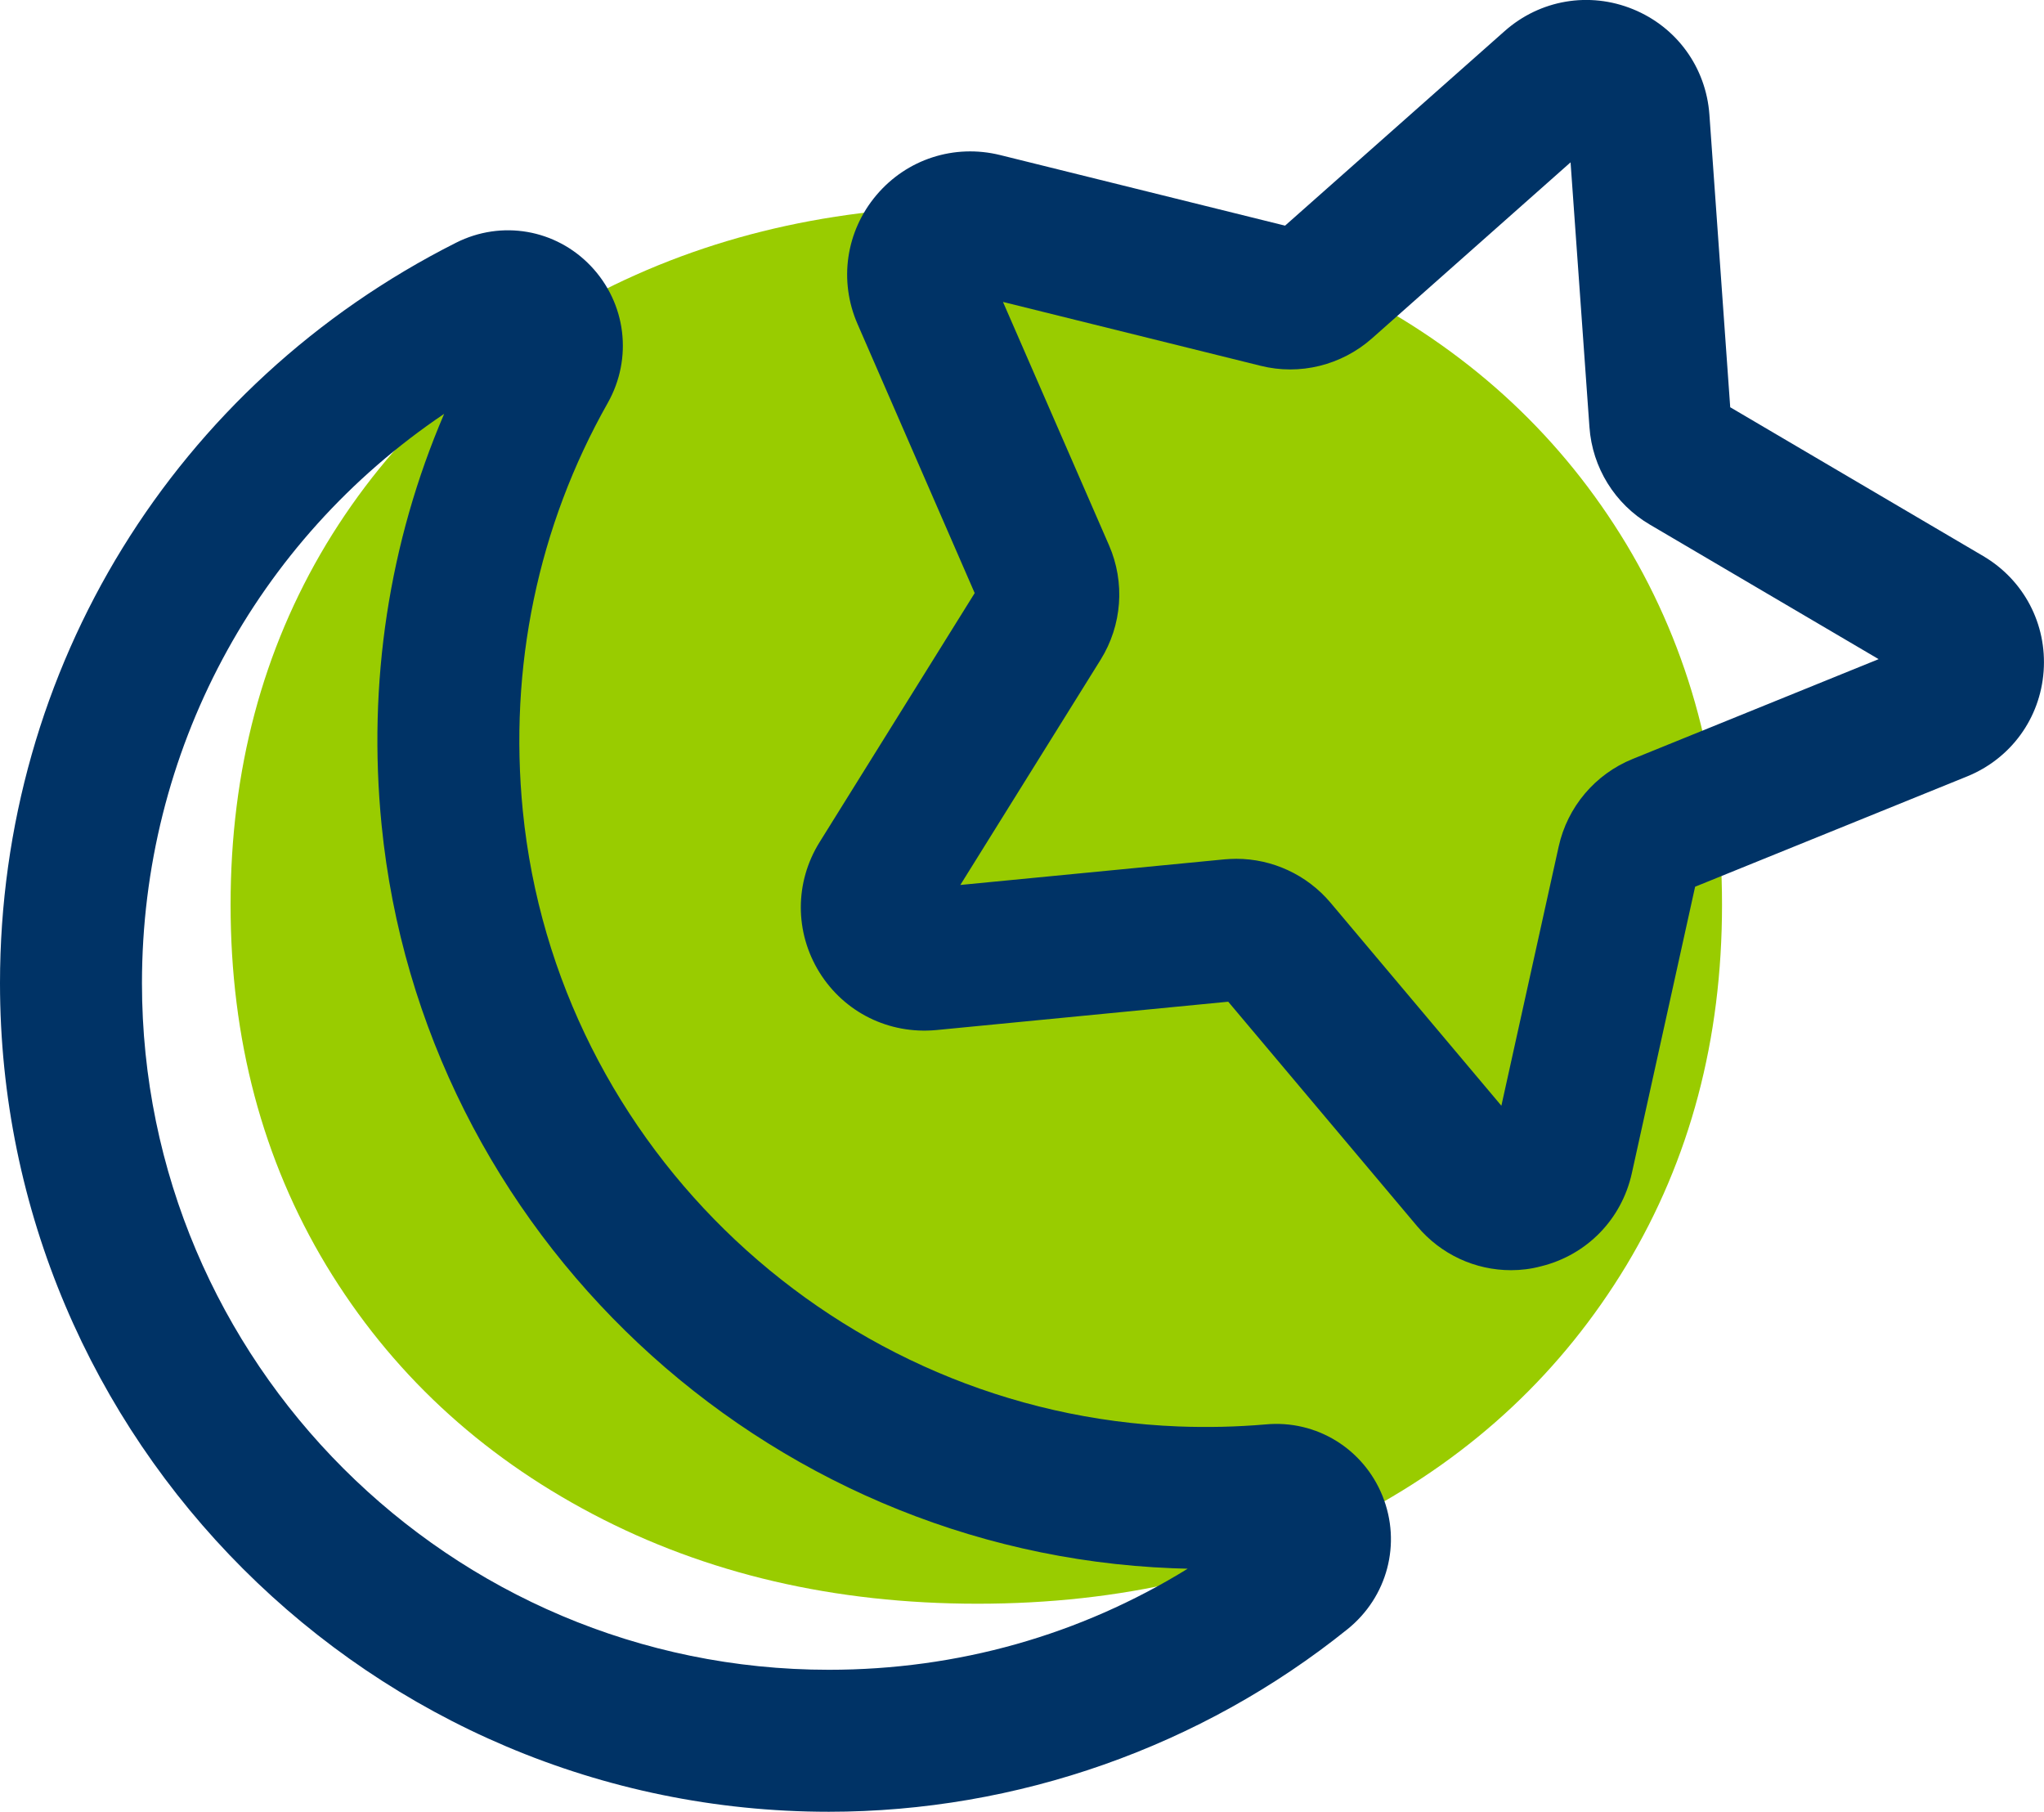
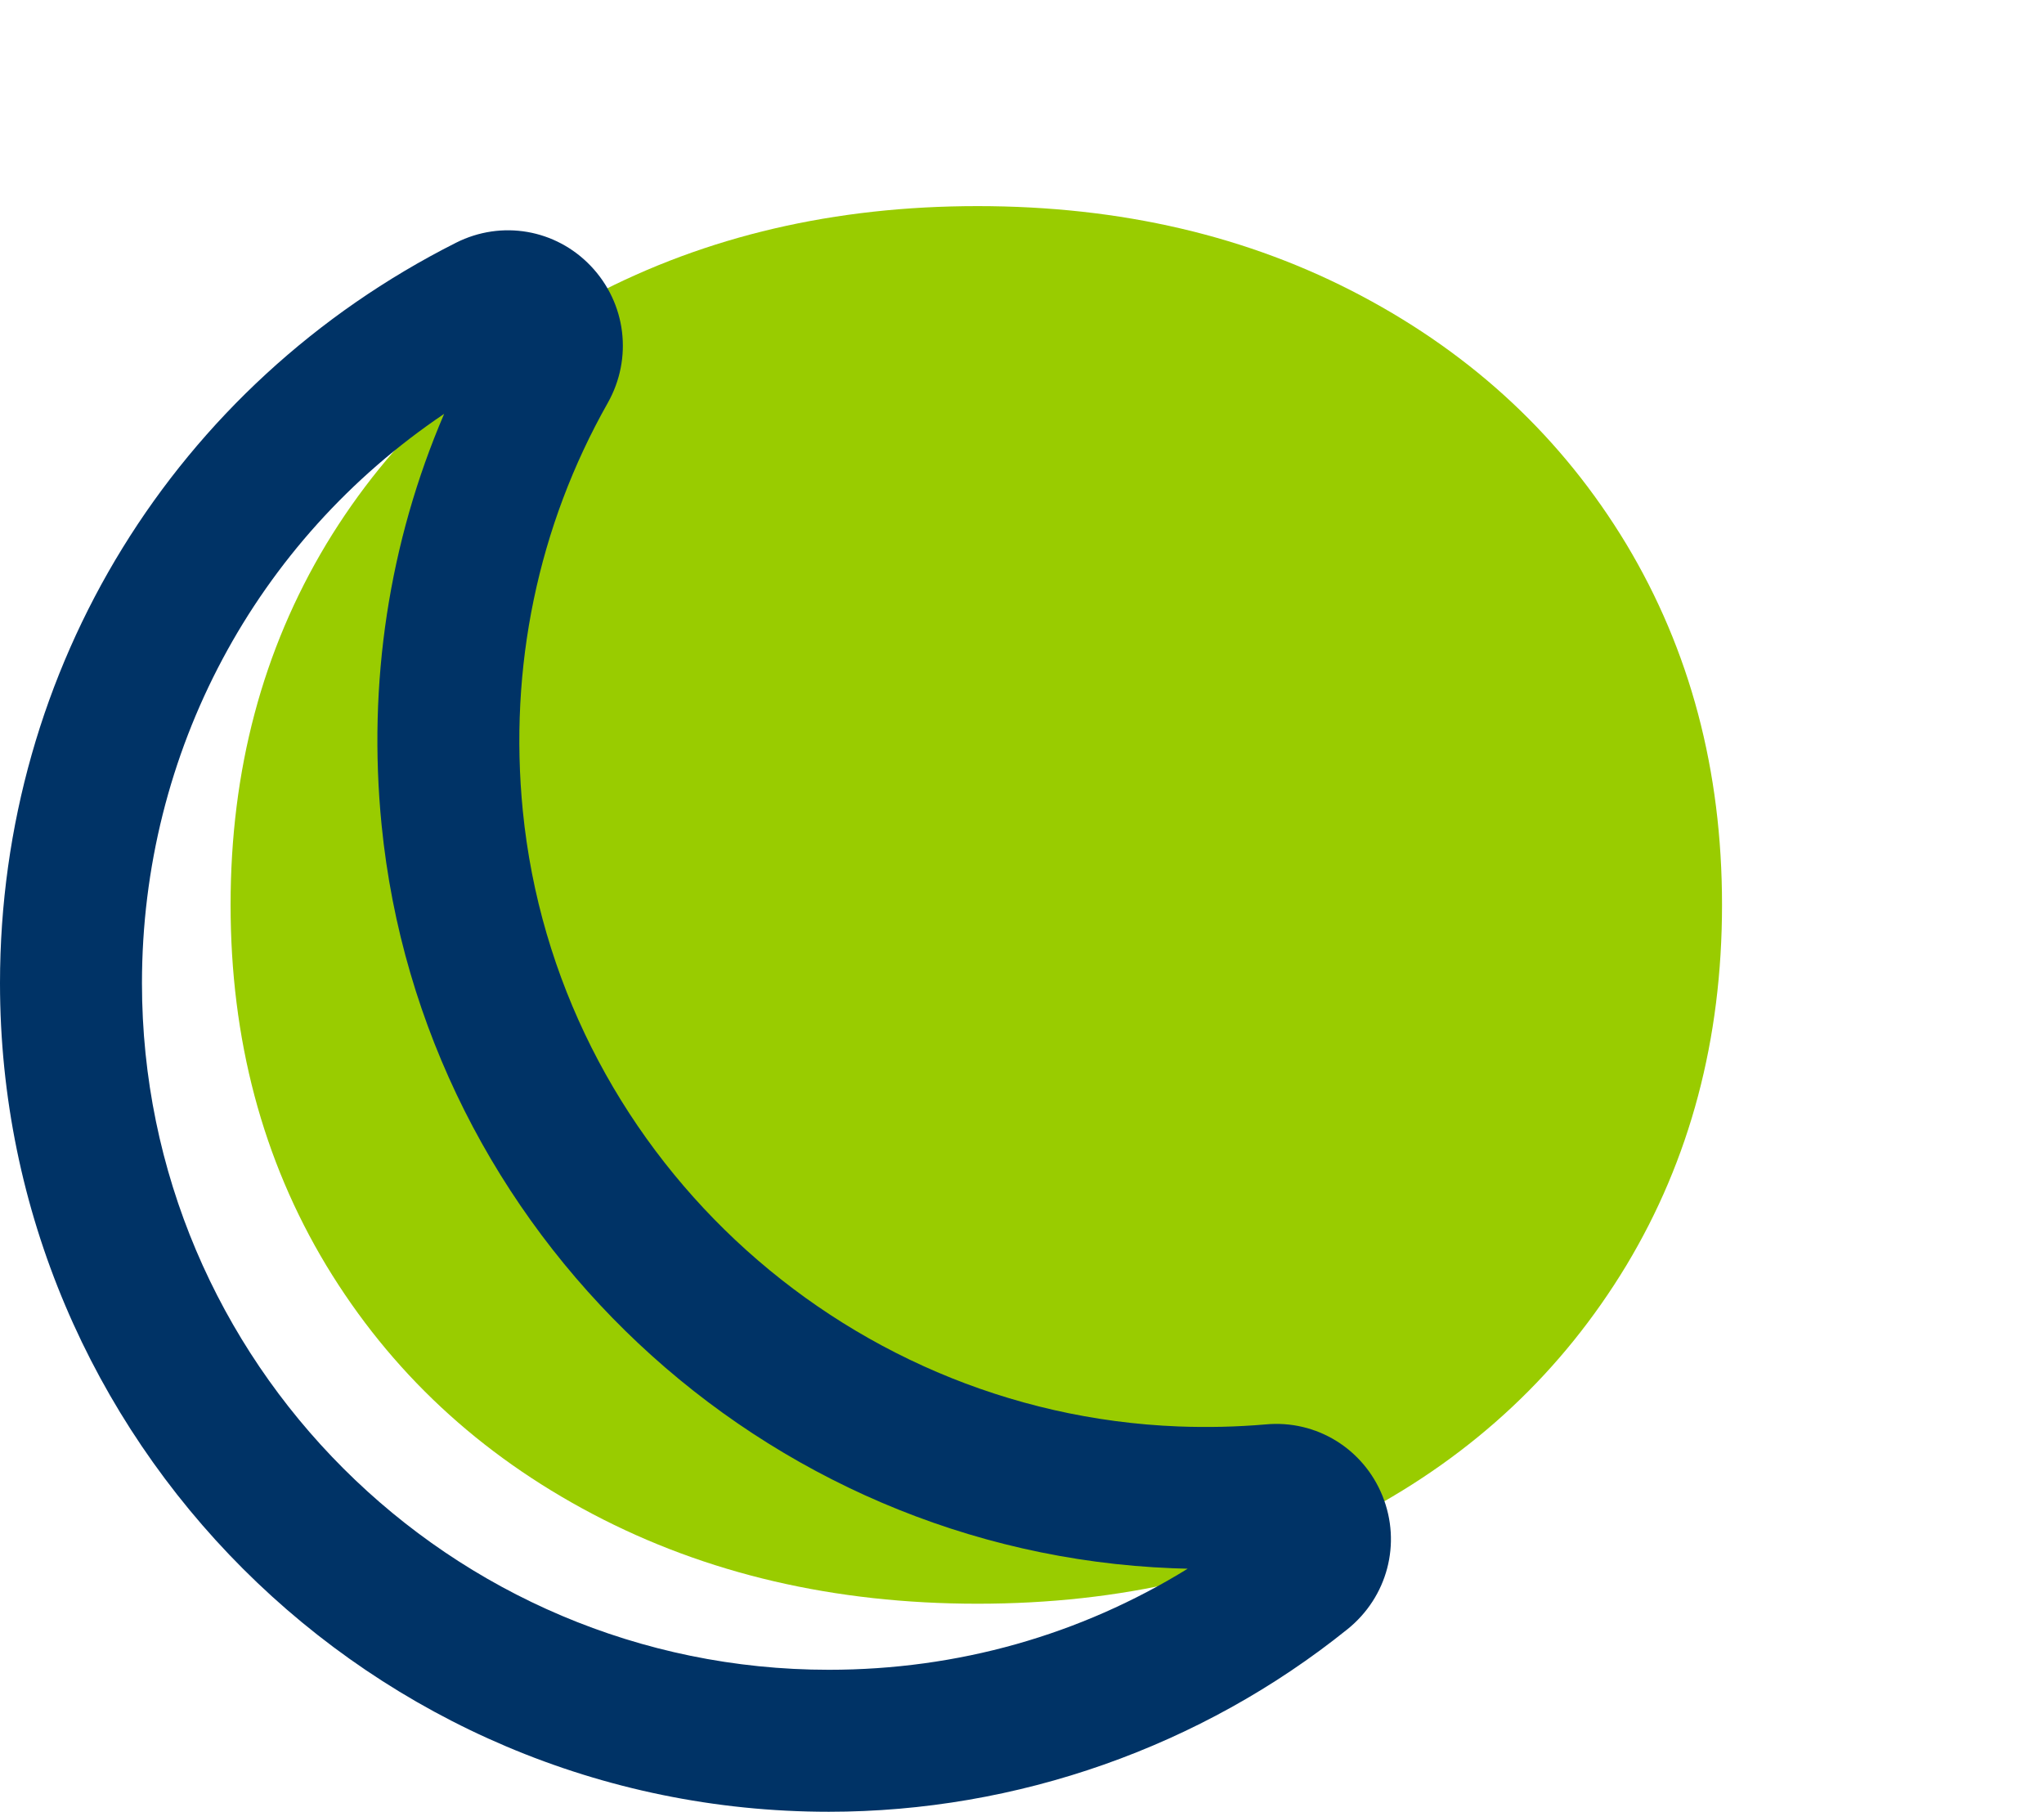
<svg xmlns="http://www.w3.org/2000/svg" version="1.1" x="0px" y="0px" viewBox="0 0 221.87 196.64" style="enable-background:new 0 0 221.87 196.64;" xml:space="preserve">
  <style type="text/css">
	.st0{fill:#FF6E5F;}
	.st1{fill:#003366;}
	.st2{fill:#FFA000;}
	.st3{fill:#00AAE1;}
	.st4{fill:#FFD70F;}
	.st5{fill:#99CC00;}
</style>
  <g id="Calque_1">
    <g>
      <path class="st5" d="M186.92,98.21c0,14.59-3.47,27.64-10.39,39.14c-6.95,11.49-16.53,20.49-28.77,26.98s-26.11,9.73-41.65,9.73    c-15.52,0-29.44-3.24-41.77-9.73s-21.97-15.49-28.92-26.98c-6.92-11.49-10.39-24.55-10.39-39.14c0-14.62,3.47-27.64,10.39-39.16    c6.95-11.49,16.59-20.47,28.92-26.95s26.25-9.73,41.77-9.73c15.54,0,29.41,3.24,41.65,9.73s21.83,15.46,28.77,26.95    C183.44,70.56,186.92,83.59,186.92,98.21z" />
      <path class="st1" d="M89.97,196.64C40.36,196.64,0,156.3,0,106.71c0-34.19,18.97-64.98,49.51-80.37    c4.93-2.48,10.8-1.47,14.61,2.52c3.85,4.04,4.59,10.02,1.84,14.89c-7.57,13.39-10.75,28.69-9.21,44.26    c3.64,36.64,34.23,65.36,71.15,66.81c3.16,0.12,6.34,0.05,9.47-0.22c0,0,0,0,0,0c5.52-0.52,10.63,2.64,12.7,7.77    c2.07,5.15,0.54,10.96-3.81,14.46C130.38,189.6,110.39,196.64,89.97,196.64z M48.21,44.92c-20.44,13.76-32.8,36.67-32.8,61.79    c0,41.09,33.45,74.52,74.56,74.52c13.99,0,27.28-3.77,38.95-10.97c-0.54-0.01-1.08-0.03-1.62-0.05    c-44.56-1.75-81.48-36.43-85.88-80.68C39.89,74.09,42.23,58.85,48.21,44.92z" />
-       <path class="st1" d="M164.02,137.86c-3.89,0-7.61-1.7-10.19-4.77l-20.51-24.37l-31.71,3.08c-5.12,0.47-9.95-1.91-12.66-6.26    c-2.7-4.36-2.7-9.77,0.01-14.13l16.84-27.04L93.08,35.16c-2.05-4.7-1.26-10.06,2.05-13.98s8.46-5.58,13.44-4.35l30.92,7.66    l23.84-21.12c3.84-3.4,9.18-4.31,13.93-2.37c4.75,1.94,7.92,6.32,8.29,11.43l2.26,31.77l27.46,16.15c4.42,2.6,6.93,7.39,6.56,12.5    c-0.37,5.12-3.56,9.49-8.31,11.42l-29.52,11.97l-6.87,31.1c-1.11,5.01-4.89,8.88-9.87,10.1    C166.18,137.73,165.09,137.86,164.02,137.86z M165.61,123.17h0.03H165.61z M134.19,93.21c3.92,0,7.67,1.73,10.23,4.76h0    l18.55,22.04l6.22-28.13c0.95-4.3,3.96-7.86,8.04-9.51l26.69-10.83l-24.83-14.6c-3.8-2.23-6.25-6.19-6.56-10.58l-2.05-28.74    l-21.56,19.11c-3.31,2.92-7.83,4.04-12.09,2.97l-27.96-6.93l11.51,26.41c1.76,4.03,1.42,8.68-0.91,12.42l-15.23,24.45l28.67-2.78    C133.32,93.24,133.76,93.21,134.19,93.21z" />
    </g>
  </g>
  <g id="Repères">
</g>
</svg>